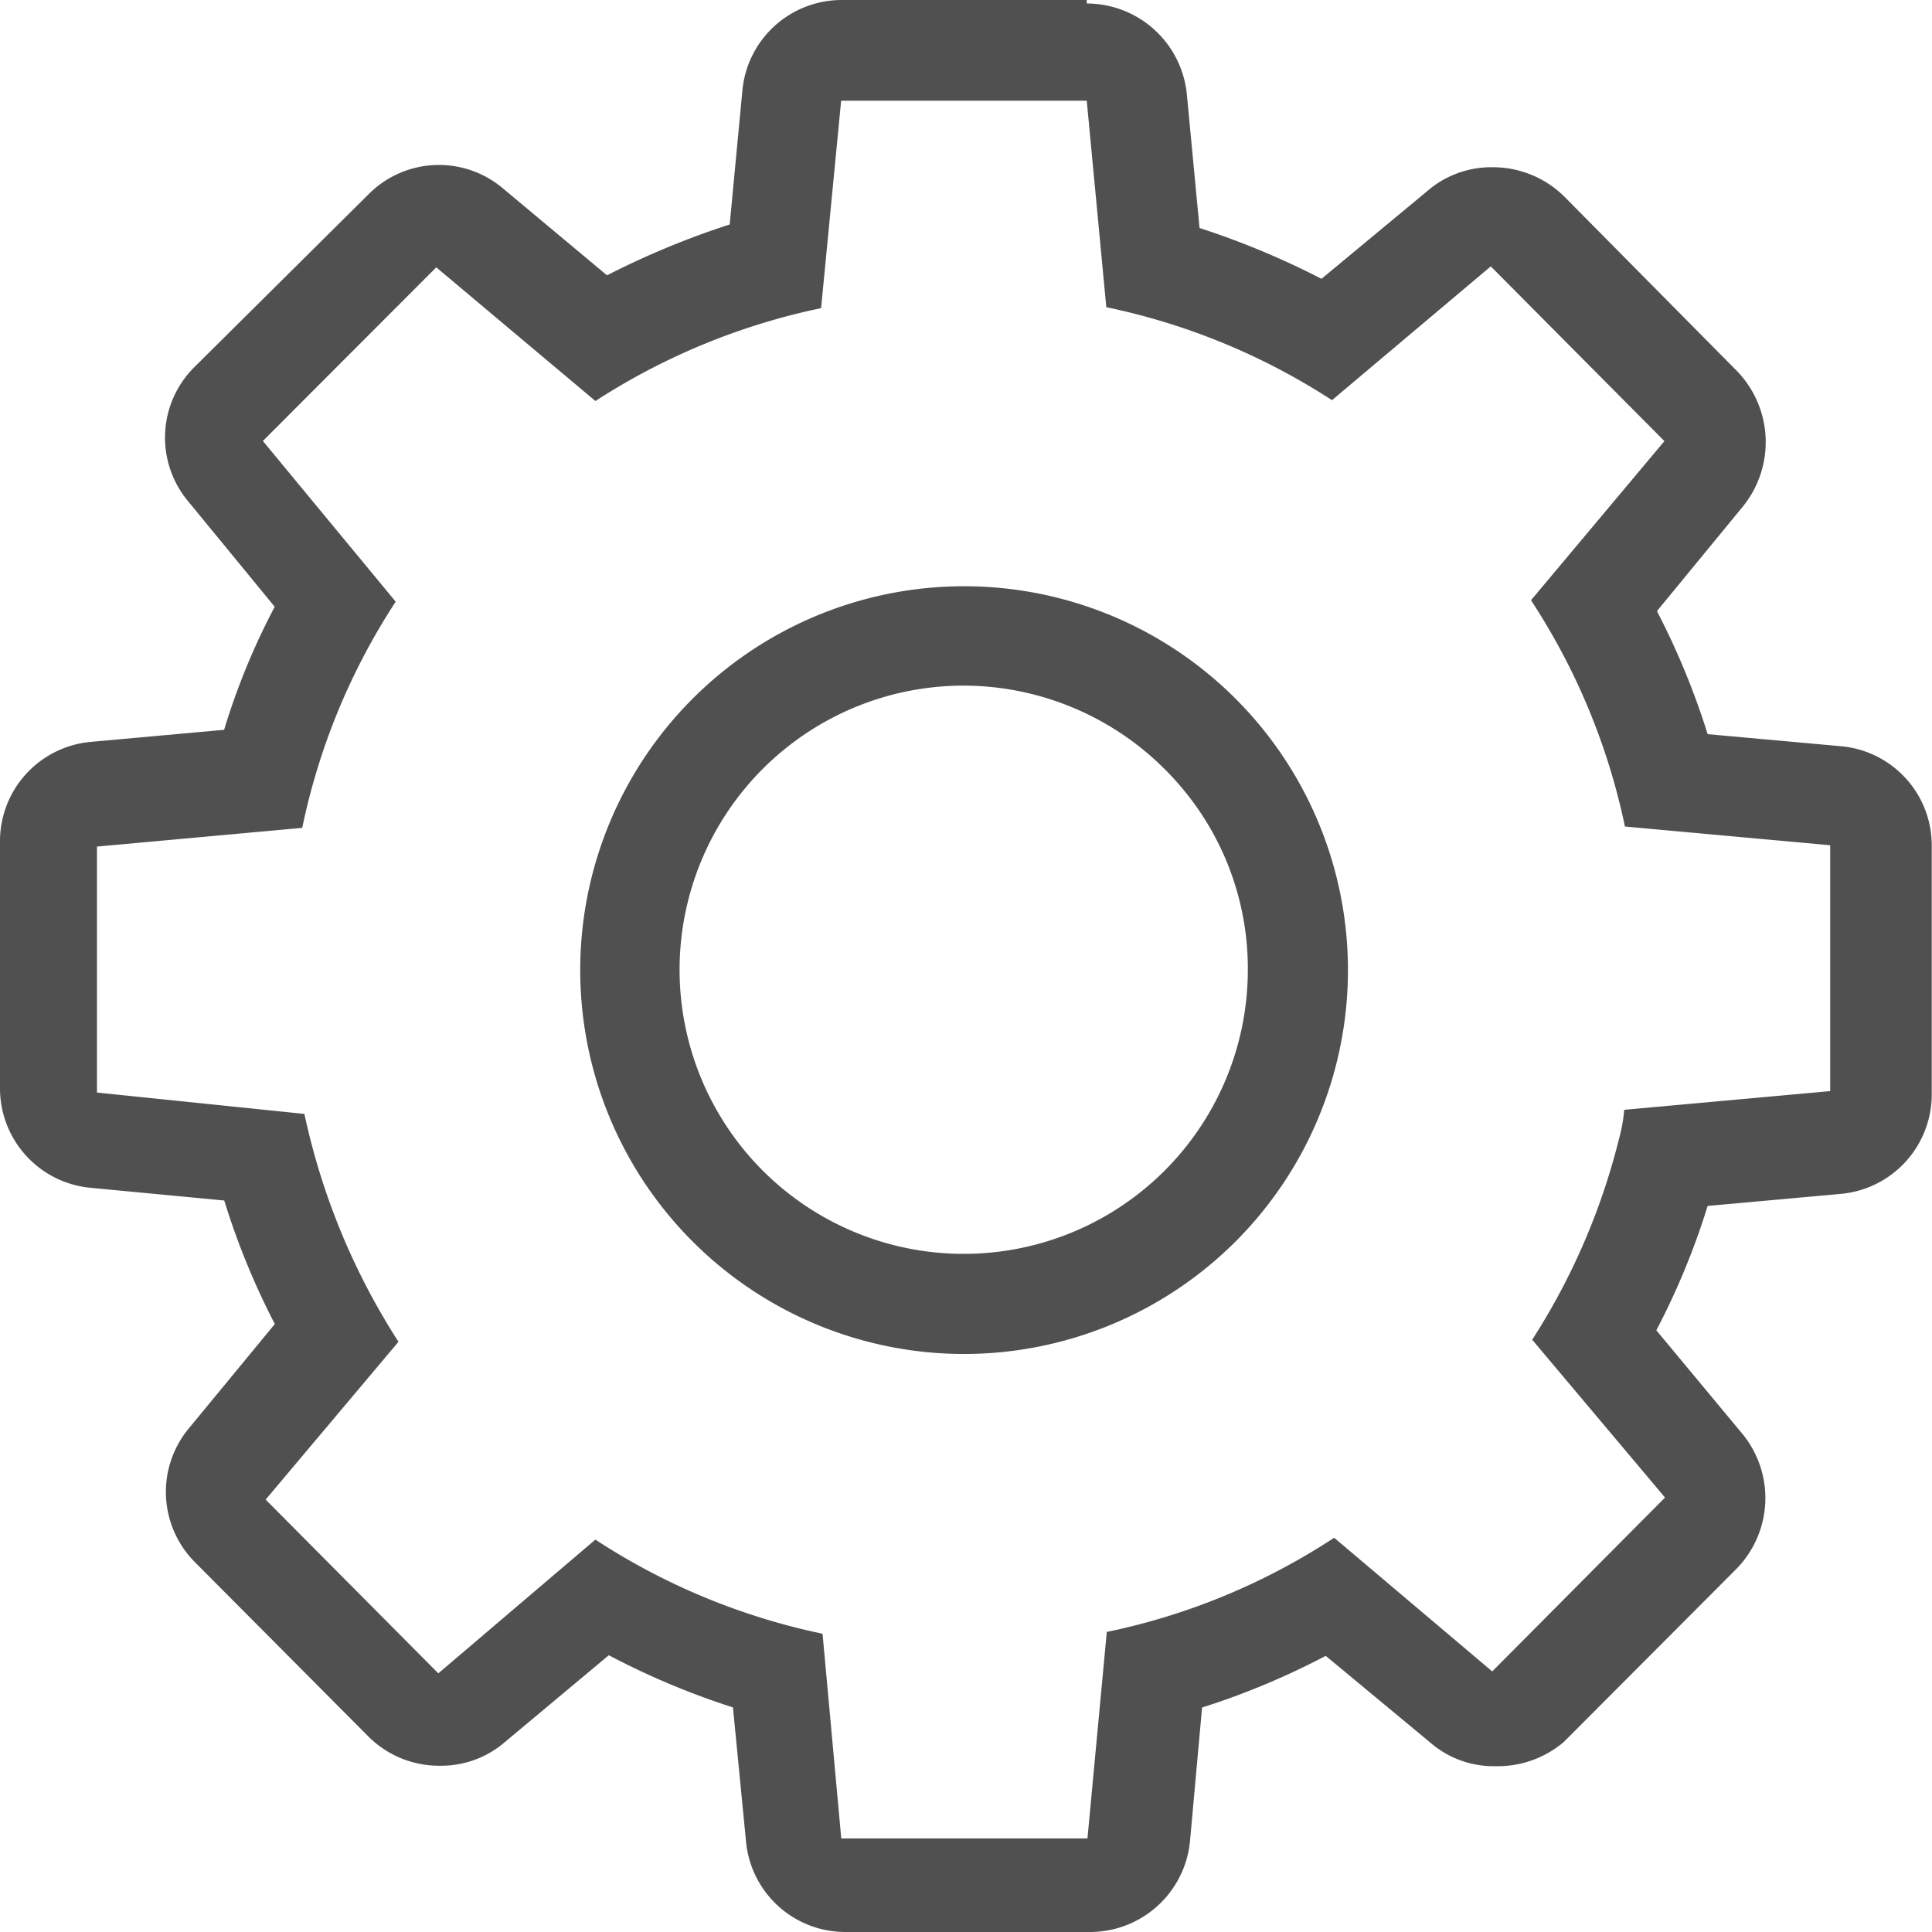
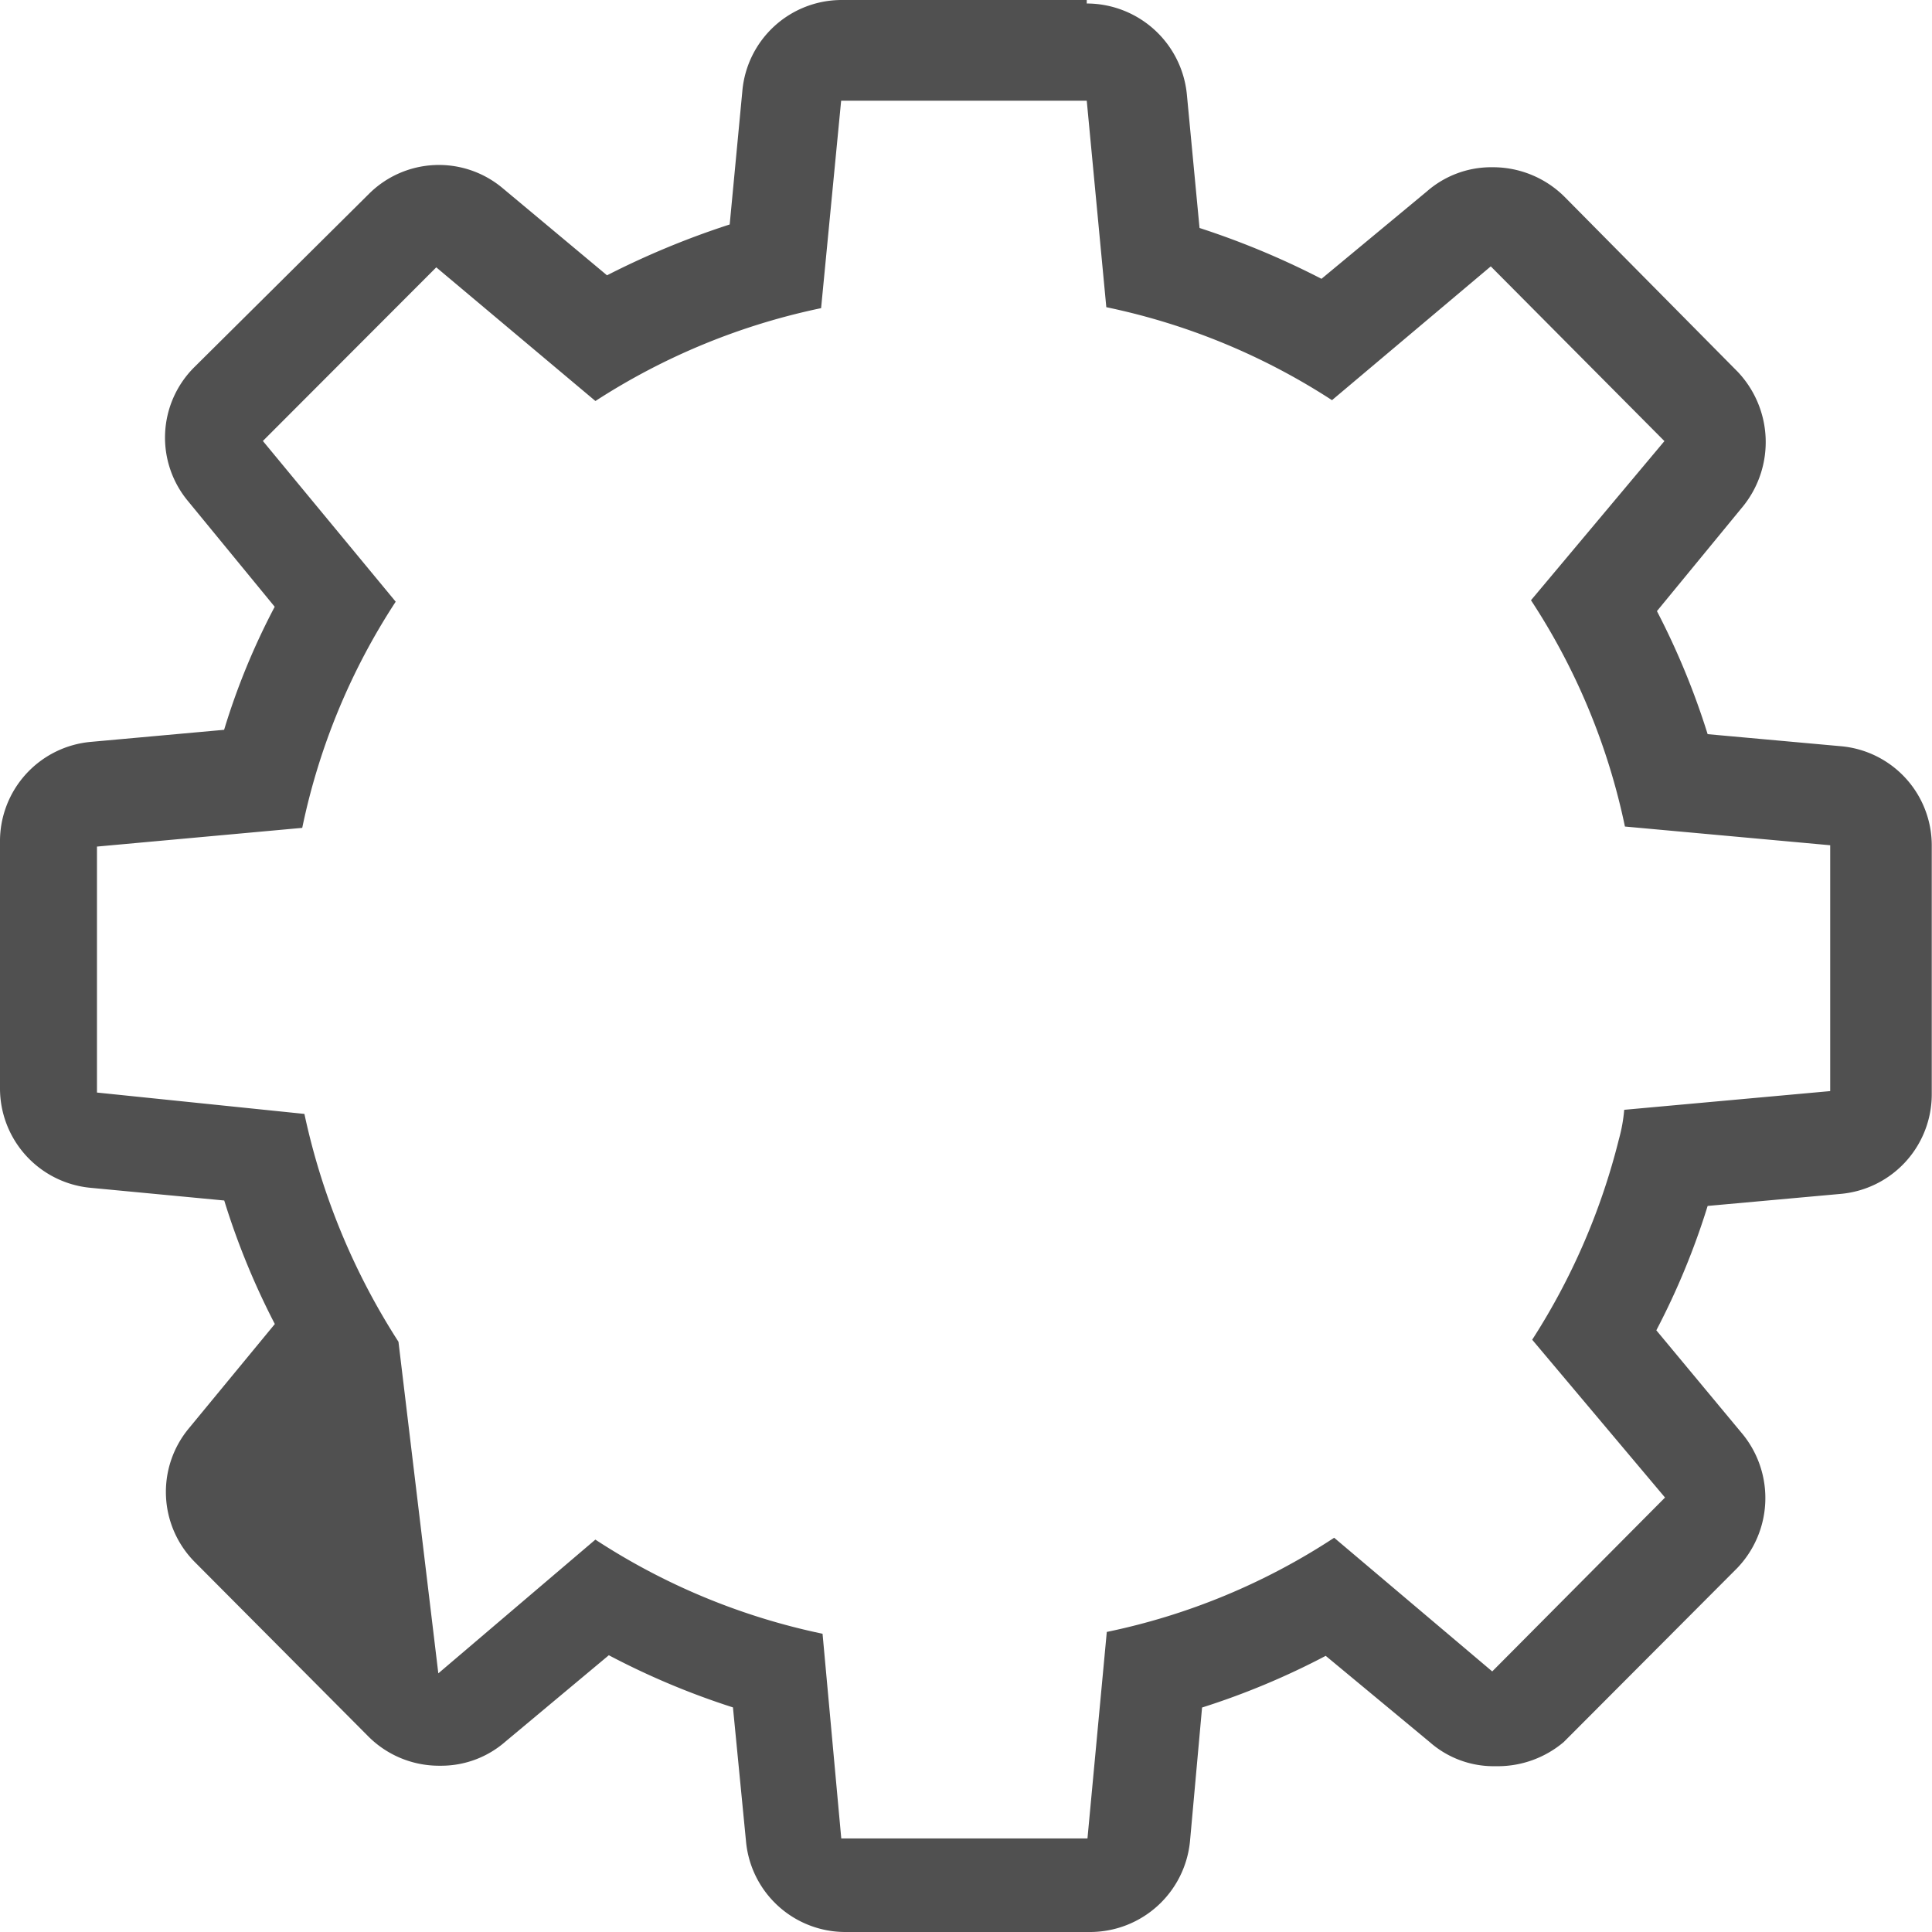
<svg xmlns="http://www.w3.org/2000/svg" id="Group_100195" width="16" height="16" viewBox="0 0 16 16">
-   <path id="Path_40422" d="M9.03,16H7a.826.826,0,0,1-.822-.752L6.07,14.14a6.372,6.372,0,0,1-1.028-.432l-.856.715a.807.807,0,0,1-.53.2H3.634a.827.827,0,0,1-.585-.244L1.614,12.937a.824.824,0,0,1-.05-1.108l.712-.864a6.188,6.188,0,0,1-.419-1.023L.751,9.837A.827.827,0,0,1,0,9.012V6.975a.826.826,0,0,1,.751-.831l1.105-.1a5.766,5.766,0,0,1,.419-1.019l-.718-.875a.822.822,0,0,1,.05-1.107L3.055,1.606a.821.821,0,0,1,1.105-.05l.867.724a6.927,6.927,0,0,1,1.016-.421L6.148.752A.826.826,0,0,1,6.97,0H9L9,.029a.834.834,0,0,1,.829.752l.105,1.107a6.761,6.761,0,0,1,1.01.421l.873-.724a.809.809,0,0,1,.525-.2h.02a.841.841,0,0,1,.593.243l1.436,1.451a.847.847,0,0,1,.049,1.108l-.718.874a6.258,6.258,0,0,1,.42,1.019l1.105.1a.825.825,0,0,1,.751.83V9.063a.828.828,0,0,1-.751.824l-1.105.1a6.094,6.094,0,0,1-.425,1.03l.718.864a.838.838,0,0,1-.05,1.107l-1.435,1.439a.846.846,0,0,1-.543.2h-.04a.8.8,0,0,1-.527-.2l-.861-.714a6.27,6.27,0,0,1-1.024.428l-.1,1.108A.832.832,0,0,1,9.03,16Zm-4.1-3.25h0a5.481,5.481,0,0,0,1.882.78l.155,1.695H9.006l.16-1.71a5.434,5.434,0,0,0,1.883-.78l1.309,1.107,1.431-1.44-1.1-1.307a5.533,5.533,0,0,0,.718-1.66,1.311,1.311,0,0,0,.044-.244l1.706-.155V7l-1.7-.155a5.441,5.441,0,0,0-.778-1.874l1.105-1.318L12.346,2.206,11.031,3.314a5.476,5.476,0,0,0-1.869-.77L9,.834l-2.034,0L6.8,2.552a5.5,5.5,0,0,0-1.869.769L3.613,2.214,2.177,3.652l1.1,1.331a5.433,5.433,0,0,0-.774,1.873l-1.7.155V9.048l1.718.177A5.67,5.67,0,0,0,3.3,11.112l-1.1,1.307L3.63,13.858l1.3-1.107Z" fill="#505050" />
-   <path id="Path_40423" d="M3.176,6.367a3.179,3.179,0,1,1,2.246-.932A3.183,3.183,0,0,1,3.176,6.367Zm0-5.535A2.353,2.353,0,1,0,5.523,3.184a2.322,2.322,0,0,0-.6-1.567A2.362,2.362,0,0,0,3.176.832Z" transform="translate(4.811 4.846)" fill="#505050" />
+   <path id="Path_40422" d="M9.03,16H7a.826.826,0,0,1-.822-.752L6.07,14.14a6.372,6.372,0,0,1-1.028-.432l-.856.715a.807.807,0,0,1-.53.2H3.634a.827.827,0,0,1-.585-.244L1.614,12.937a.824.824,0,0,1-.05-1.108l.712-.864a6.188,6.188,0,0,1-.419-1.023L.751,9.837A.827.827,0,0,1,0,9.012V6.975a.826.826,0,0,1,.751-.831l1.105-.1a5.766,5.766,0,0,1,.419-1.019l-.718-.875a.822.822,0,0,1,.05-1.107L3.055,1.606a.821.821,0,0,1,1.105-.05l.867.724a6.927,6.927,0,0,1,1.016-.421L6.148.752A.826.826,0,0,1,6.97,0H9L9,.029a.834.834,0,0,1,.829.752l.105,1.107a6.761,6.761,0,0,1,1.01.421l.873-.724a.809.809,0,0,1,.525-.2h.02a.841.841,0,0,1,.593.243l1.436,1.451a.847.847,0,0,1,.049,1.108l-.718.874a6.258,6.258,0,0,1,.42,1.019l1.105.1a.825.825,0,0,1,.751.83V9.063a.828.828,0,0,1-.751.824l-1.105.1a6.094,6.094,0,0,1-.425,1.03l.718.864a.838.838,0,0,1-.05,1.107l-1.435,1.439a.846.846,0,0,1-.543.2h-.04a.8.8,0,0,1-.527-.2l-.861-.714a6.27,6.27,0,0,1-1.024.428l-.1,1.108A.832.832,0,0,1,9.03,16Zm-4.1-3.25h0a5.481,5.481,0,0,0,1.882.78l.155,1.695H9.006l.16-1.71a5.434,5.434,0,0,0,1.883-.78l1.309,1.107,1.431-1.44-1.1-1.307a5.533,5.533,0,0,0,.718-1.66,1.311,1.311,0,0,0,.044-.244l1.706-.155V7l-1.7-.155a5.441,5.441,0,0,0-.778-1.874l1.105-1.318L12.346,2.206,11.031,3.314a5.476,5.476,0,0,0-1.869-.77L9,.834l-2.034,0L6.8,2.552a5.5,5.5,0,0,0-1.869.769L3.613,2.214,2.177,3.652l1.1,1.331a5.433,5.433,0,0,0-.774,1.873l-1.7.155V9.048l1.718.177A5.67,5.67,0,0,0,3.3,11.112L3.63,13.858l1.3-1.107Z" fill="#505050" />
</svg>